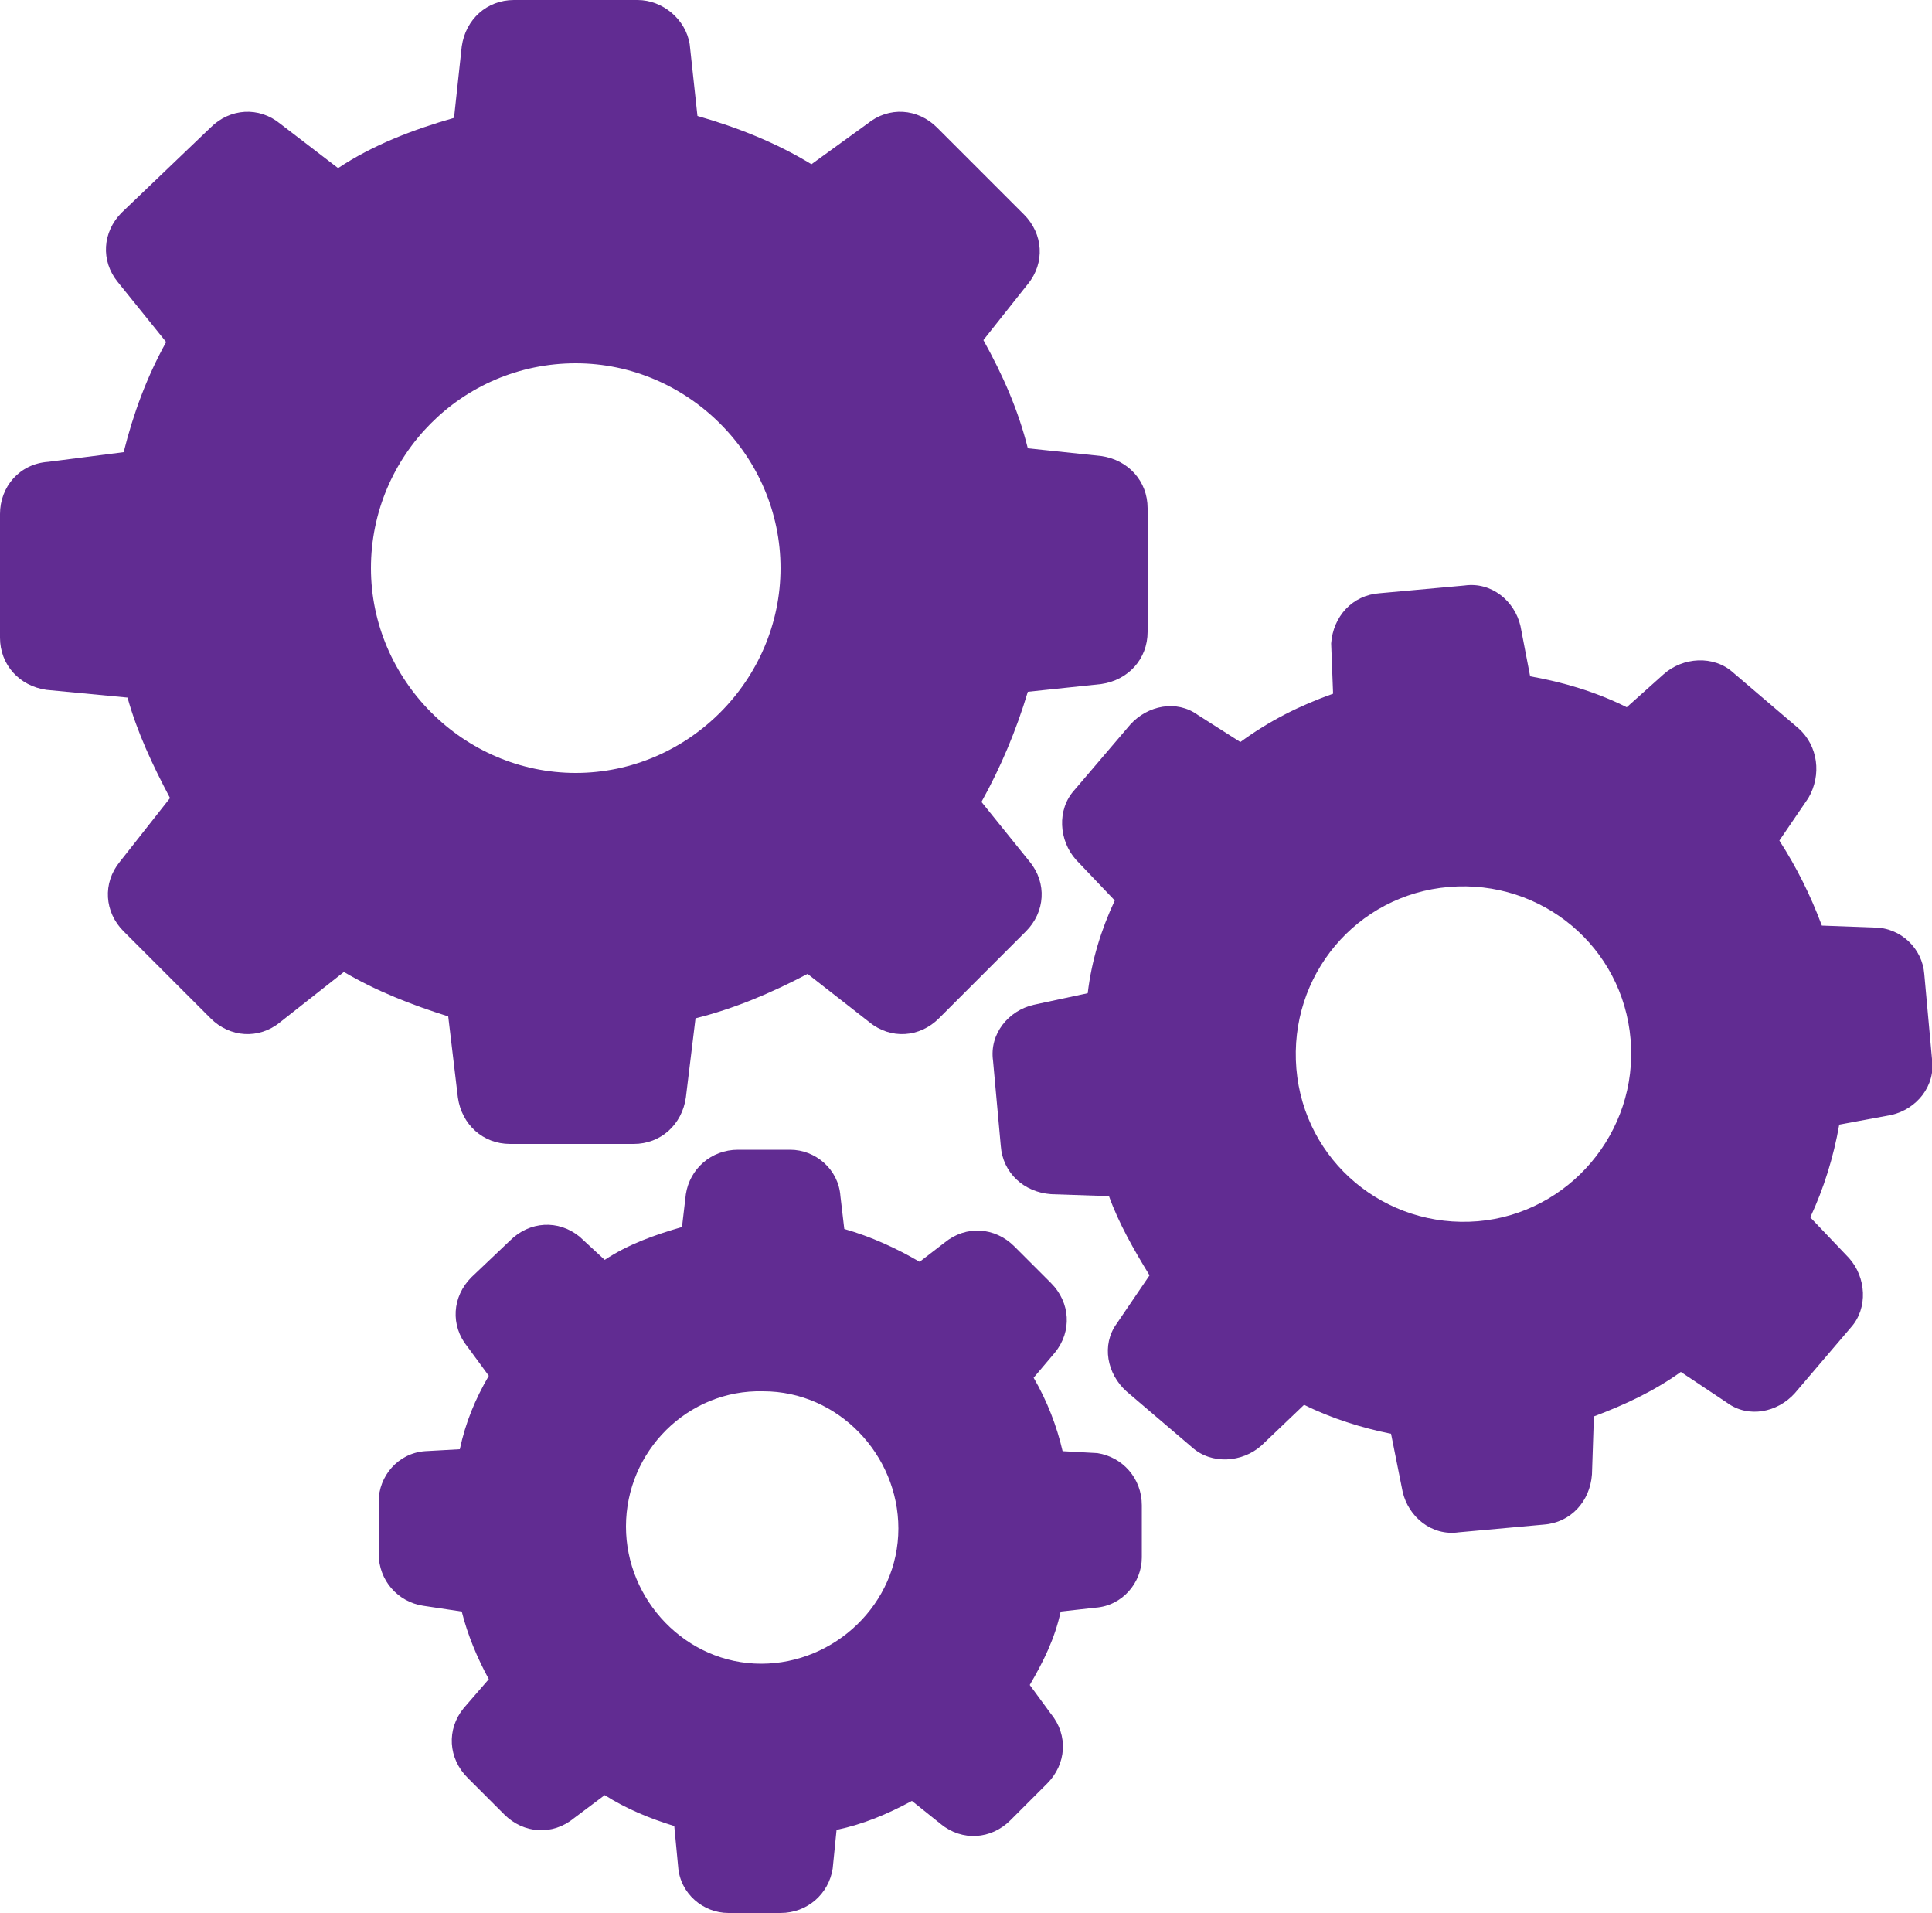
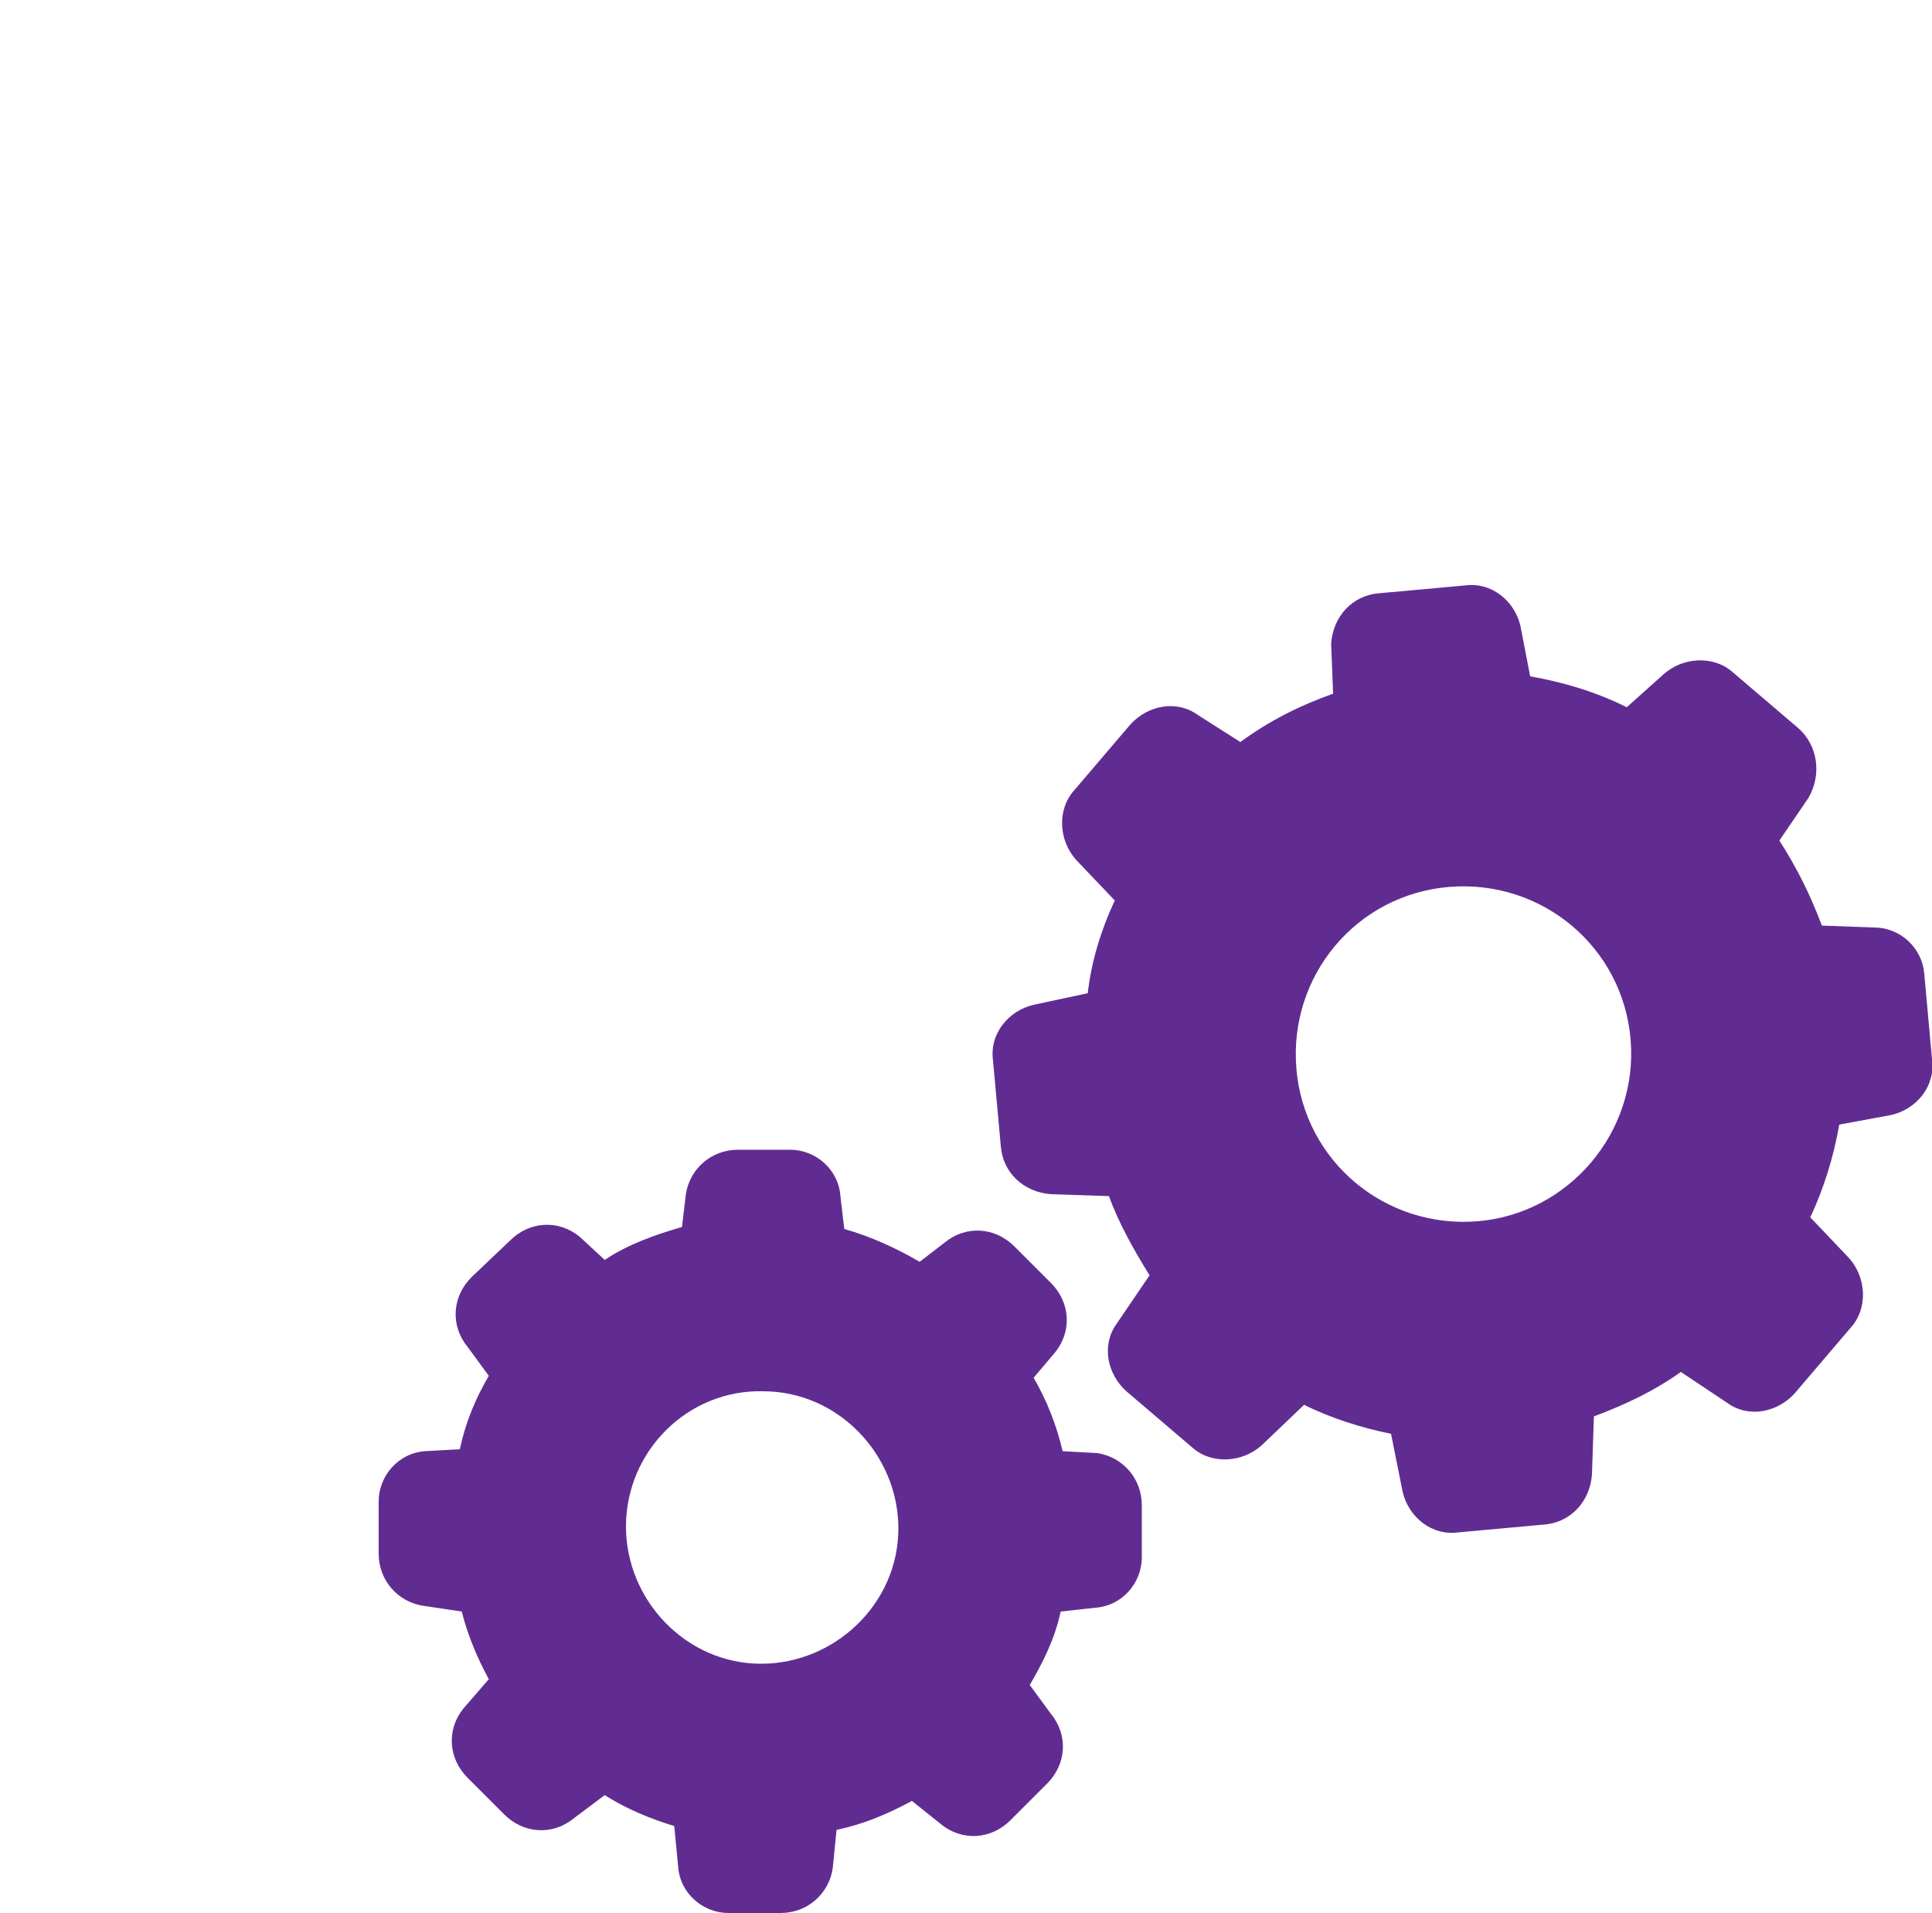
<svg xmlns="http://www.w3.org/2000/svg" id="Capa_1" x="0px" y="0px" viewBox="0 0 100 99" style="enable-background:new 0 0 100 99;" xml:space="preserve">
  <style type="text/css"> .st0{fill:#612C92;} </style>
  <g>
-     <path class="st0" d="M6.6,36.1c0.5,1.8,1.3,3.5,2.2,5.2l-2.6,3.3c-0.9,1.1-0.8,2.6,0.2,3.6l4.5,4.5c1,1,2.5,1.1,3.6,0.2l3.3-2.6 c1.7,1,3.5,1.7,5.4,2.3l0.5,4.2c0.2,1.4,1.3,2.4,2.7,2.4h6.4c1.4,0,2.5-1,2.7-2.4l0.5-4.1c2-0.5,3.9-1.3,5.8-2.3l3.2,2.5 c1.1,0.9,2.6,0.8,3.6-0.2l4.5-4.5c1-1,1.1-2.5,0.2-3.6l-2.5-3.1c1-1.8,1.8-3.7,2.4-5.7l3.8-0.4c1.4-0.2,2.4-1.3,2.4-2.7v-6.4 c0-1.4-1-2.5-2.4-2.7l-3.8-0.4c-0.5-2-1.3-3.8-2.3-5.6l2.3-2.9c0.9-1.1,0.8-2.6-0.2-3.6l-4.5-4.5c-1-1-2.5-1.1-3.6-0.2L42,8.5 c-1.8-1.1-3.8-1.9-5.9-2.5l-0.4-3.7C35.5,1,34.3,0,33,0h-6.4c-1.4,0-2.5,1-2.7,2.4l-0.4,3.7c-2.1,0.6-4.2,1.4-6,2.6l-3-2.3 c-1.1-0.9-2.6-0.8-3.6,0.2L6.3,11c-1,1-1.1,2.5-0.2,3.6l2.5,3.1c-1,1.8-1.7,3.7-2.2,5.7l-3.9,0.5C1,24,0,25.2,0,26.6V33 c0,1.4,1,2.5,2.4,2.7L6.6,36.1z M29.8,18.8c5.8,0,10.6,4.8,10.6,10.6S35.6,40,29.8,40c-5.8,0-10.6-4.8-10.6-10.6 S23.9,18.8,29.8,18.8z" />
    <path class="st0" d="M93.1,37.7l-3.4-2.9c-1-0.9-2.6-0.8-3.6,0.1l-1.9,1.7c-1.6-0.8-3.3-1.3-5-1.6l-0.5-2.6 c-0.3-1.3-1.5-2.3-2.9-2.1l-4.4,0.4c-1.4,0.1-2.4,1.2-2.5,2.6L69,35.9c-1.7,0.6-3.3,1.4-4.8,2.5L62,37c-1.1-0.8-2.6-0.5-3.5,0.5 l-2.9,3.4c-0.9,1-0.8,2.6,0.1,3.6l2,2.1c-0.7,1.5-1.2,3.1-1.4,4.8l-2.8,0.6c-1.3,0.3-2.3,1.5-2.1,2.9l0.4,4.4 c0.1,1.4,1.2,2.4,2.6,2.5l3,0.1c0.5,1.4,1.3,2.8,2.1,4.1l-1.7,2.5c-0.8,1.1-0.5,2.6,0.5,3.5l3.4,2.9c1,0.9,2.6,0.8,3.6-0.1l2.2-2.1 c1.4,0.7,3,1.2,4.5,1.5l0.6,3c0.3,1.3,1.5,2.3,2.9,2.1l4.4-0.4c1.4-0.1,2.4-1.2,2.5-2.6l0.1-3c1.6-0.6,3.1-1.3,4.5-2.3l2.4,1.6 c1.1,0.8,2.6,0.5,3.5-0.5l2.9-3.4c0.9-1,0.8-2.6-0.1-3.6l-2-2.1c0.7-1.5,1.2-3.1,1.5-4.8l2.7-0.5c1.3-0.3,2.3-1.5,2.1-2.9l-0.4-4.4 C99.5,49.1,98.4,48,97,48l-2.7-0.1c-0.6-1.6-1.3-3-2.2-4.4l1.5-2.2C94.3,40.1,94.1,38.6,93.1,37.7z M76.5,63.2 c-4.8,0.4-9-3.1-9.4-7.9c-0.4-4.8,3.1-9,7.9-9.4c4.8-0.4,9,3.1,9.4,7.9C84.8,58.6,81.2,62.8,76.5,63.2z" />
    <path class="st0" d="M22,75.1c-1.4,0.1-2.4,1.3-2.4,2.6l0,2.7c0,1.4,1,2.5,2.3,2.7l2,0.3c0.3,1.2,0.8,2.4,1.4,3.5L24,88.4 c-0.9,1.1-0.8,2.6,0.2,3.6l1.9,1.9c1,1,2.5,1.1,3.6,0.2l1.6-1.2c1.1,0.7,2.3,1.2,3.6,1.6l0.2,2.1c0.1,1.4,1.3,2.4,2.6,2.4l2.7,0 c1.4,0,2.5-1,2.7-2.3l0.2-2c1.4-0.3,2.6-0.8,3.9-1.5l1.5,1.2c1.1,0.9,2.6,0.8,3.6-0.2l1.9-1.9c1-1,1.1-2.5,0.2-3.6l-1.1-1.5 c0.7-1.2,1.3-2.4,1.6-3.8l1.8-0.2c1.4-0.1,2.4-1.3,2.4-2.6l0-2.7c0-1.4-1-2.5-2.3-2.7L55,75.1c-0.3-1.3-0.8-2.6-1.5-3.8l1.1-1.3 c0.9-1.1,0.8-2.6-0.2-3.6l-1.9-1.9c-1-1-2.5-1.1-3.6-0.2l-1.3,1c-1.2-0.7-2.5-1.3-3.9-1.7l-0.2-1.7c-0.1-1.4-1.3-2.4-2.6-2.4 l-2.7,0c-1.4,0-2.5,1-2.7,2.3l-0.2,1.7c-1.4,0.4-2.8,0.9-4,1.7L30,64c-1.1-0.9-2.6-0.8-3.6,0.2l-2,1.9c-1,1-1.1,2.5-0.2,3.6 l1.1,1.5c-0.7,1.2-1.2,2.4-1.5,3.8L22,75.1z M39.5,72c3.9,0,7,3.3,7,7.1c0,3.9-3.3,7-7.1,7c-3.9,0-7-3.3-7-7.1 C32.4,75.1,35.6,71.9,39.5,72z" />
  </g>
</svg>